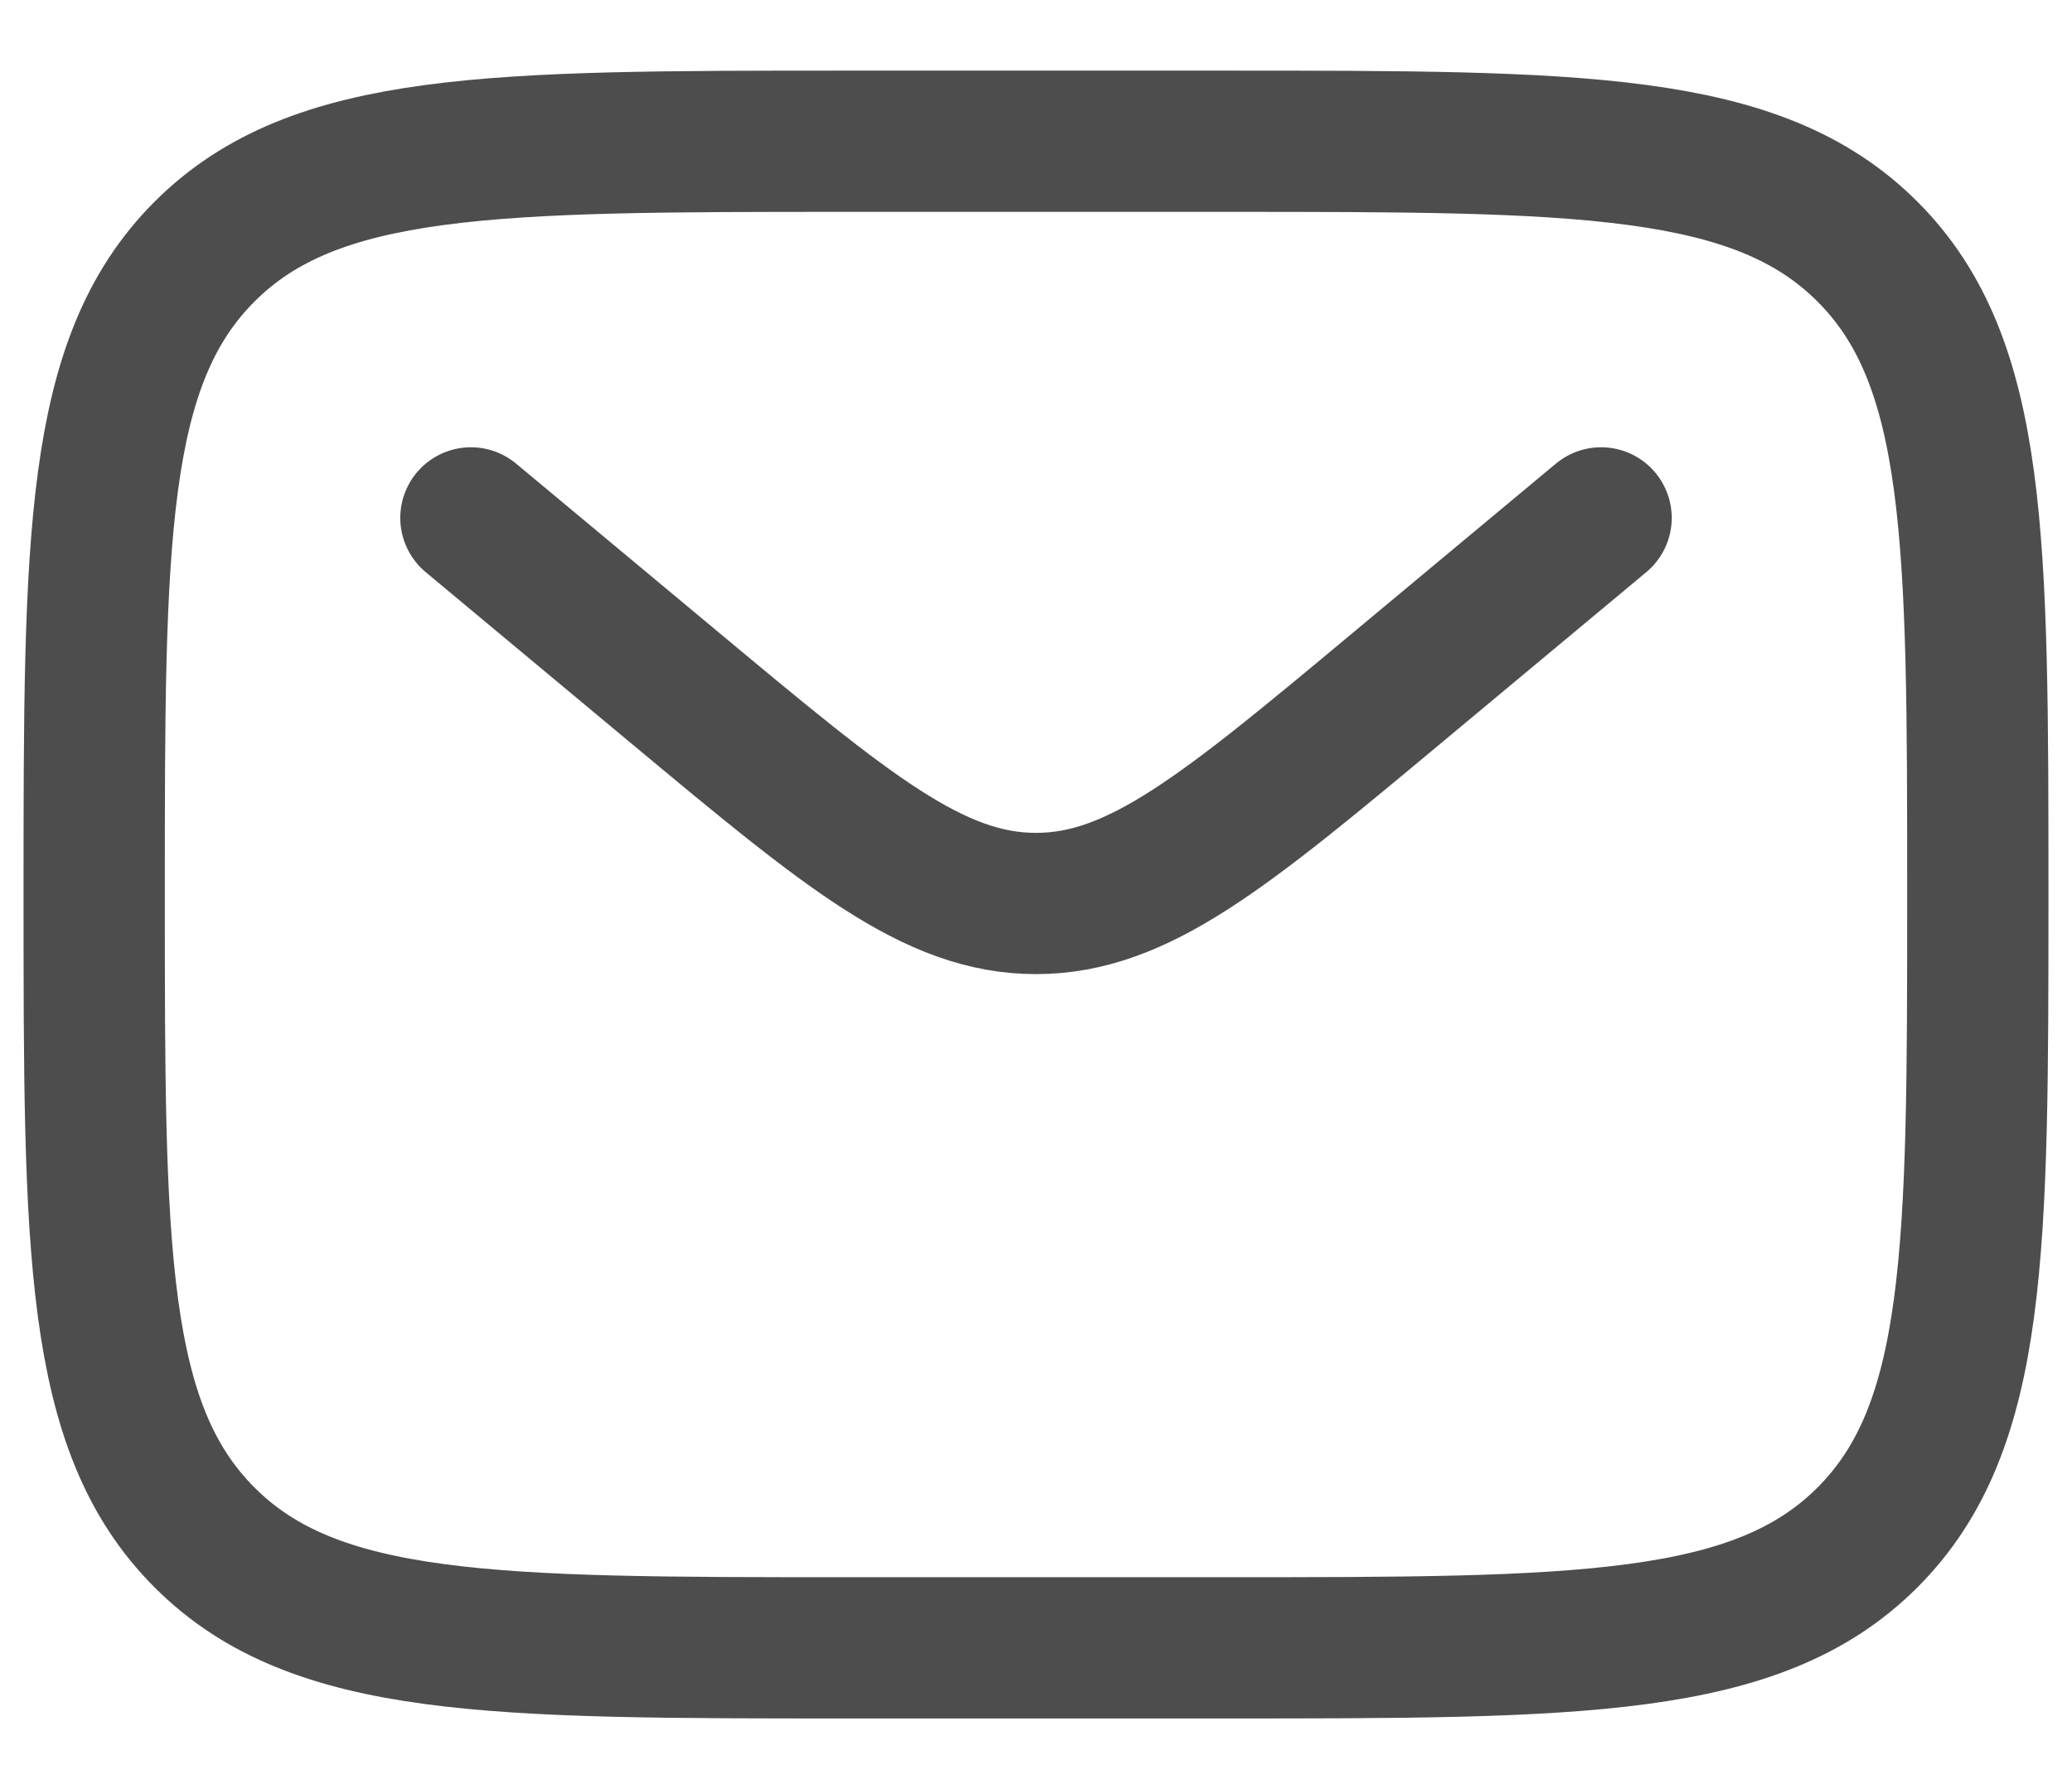
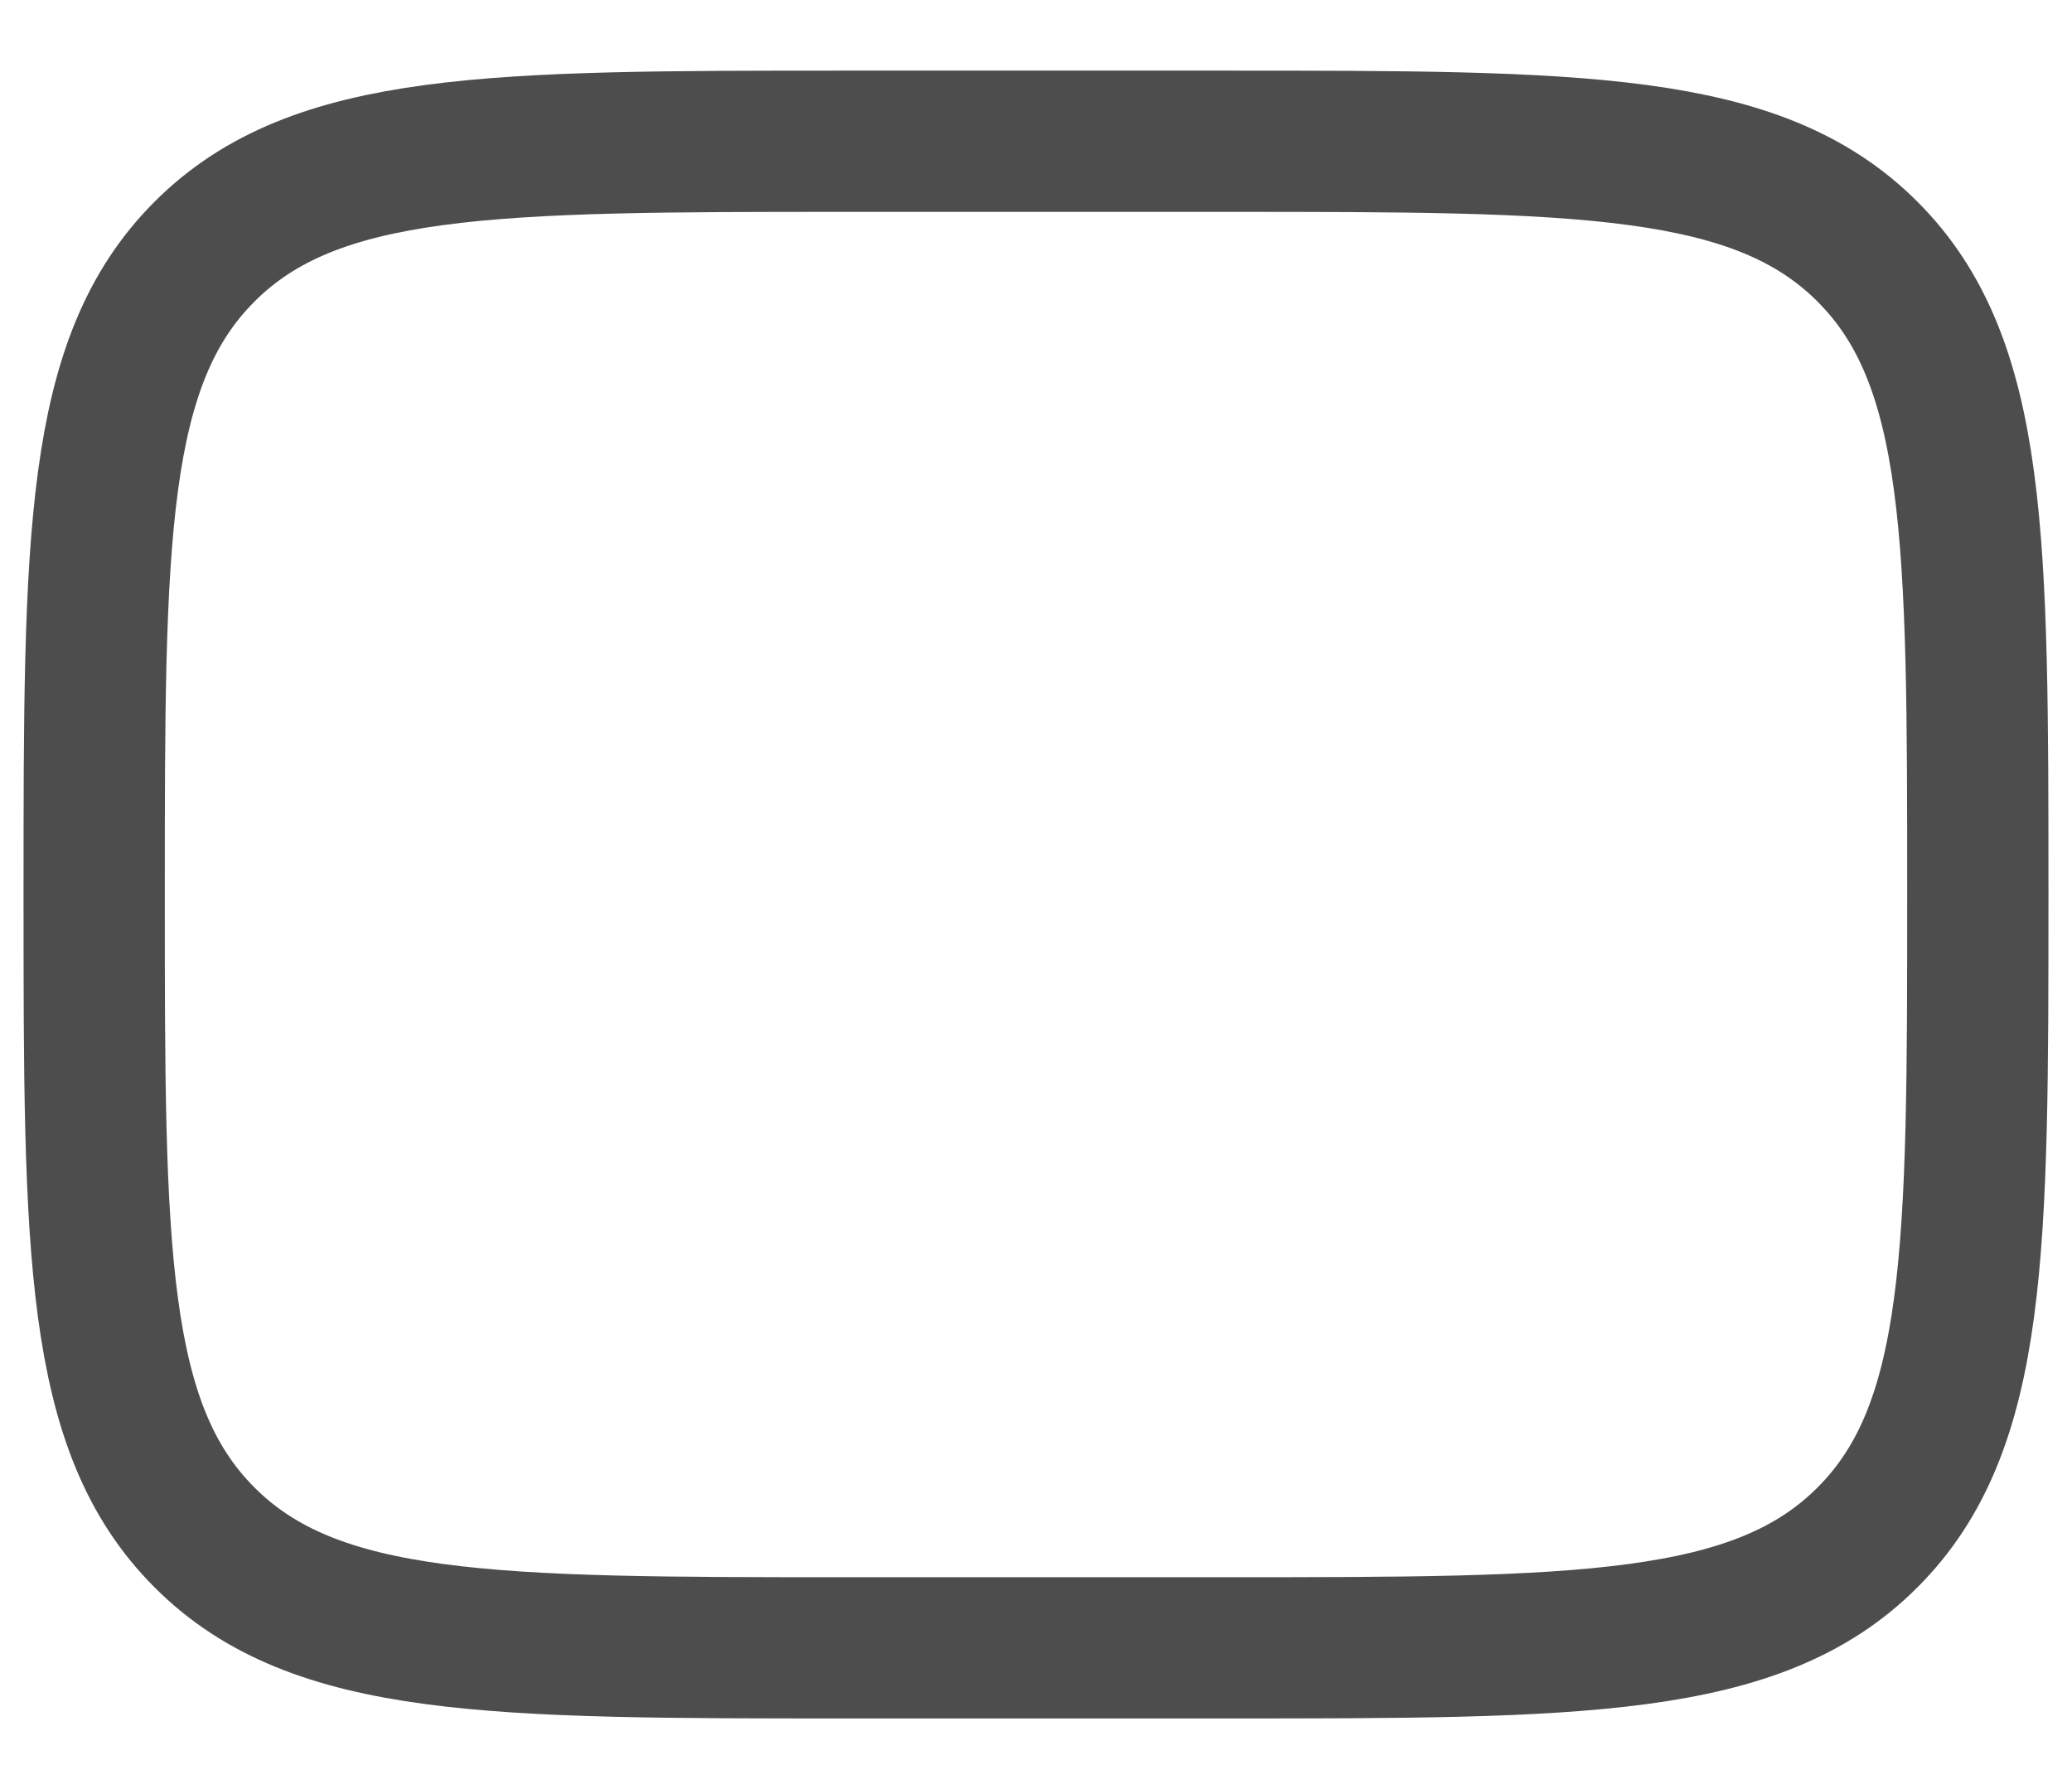
<svg xmlns="http://www.w3.org/2000/svg" width="22" height="19" viewBox="0 0 22 19" fill="none">
-   <path d="M1 9.5C1 5.729 1 3.843 2.172 2.672C3.343 1.5 5.229 1.5 9 1.5H13C16.771 1.5 18.657 1.5 19.828 2.672C21 3.843 21 5.729 21 9.5C21 13.271 21 15.157 19.828 16.328C18.657 17.5 16.771 17.5 13 17.5H9C5.229 17.5 3.343 17.5 2.172 16.328C1 15.157 1 13.271 1 9.5Z" stroke="#4D4D4D" stroke-width="1.5" />
-   <path d="M5 5.5L7.159 7.299C8.996 8.83 9.914 9.595 11 9.595C12.086 9.595 13.005 8.83 14.841 7.299L17 5.5" stroke="#4D4D4D" stroke-width="1.5" stroke-linecap="round" />
+   <path d="M1 9.5C1 5.729 1 3.843 2.172 2.672C3.343 1.5 5.229 1.5 9 1.5H13C16.771 1.5 18.657 1.5 19.828 2.672C21 3.843 21 5.729 21 9.5C21 13.271 21 15.157 19.828 16.328C18.657 17.5 16.771 17.5 13 17.5H9C5.229 17.5 3.343 17.5 2.172 16.328C1 15.157 1 13.271 1 9.5" stroke="#4D4D4D" stroke-width="1.5" />
</svg>